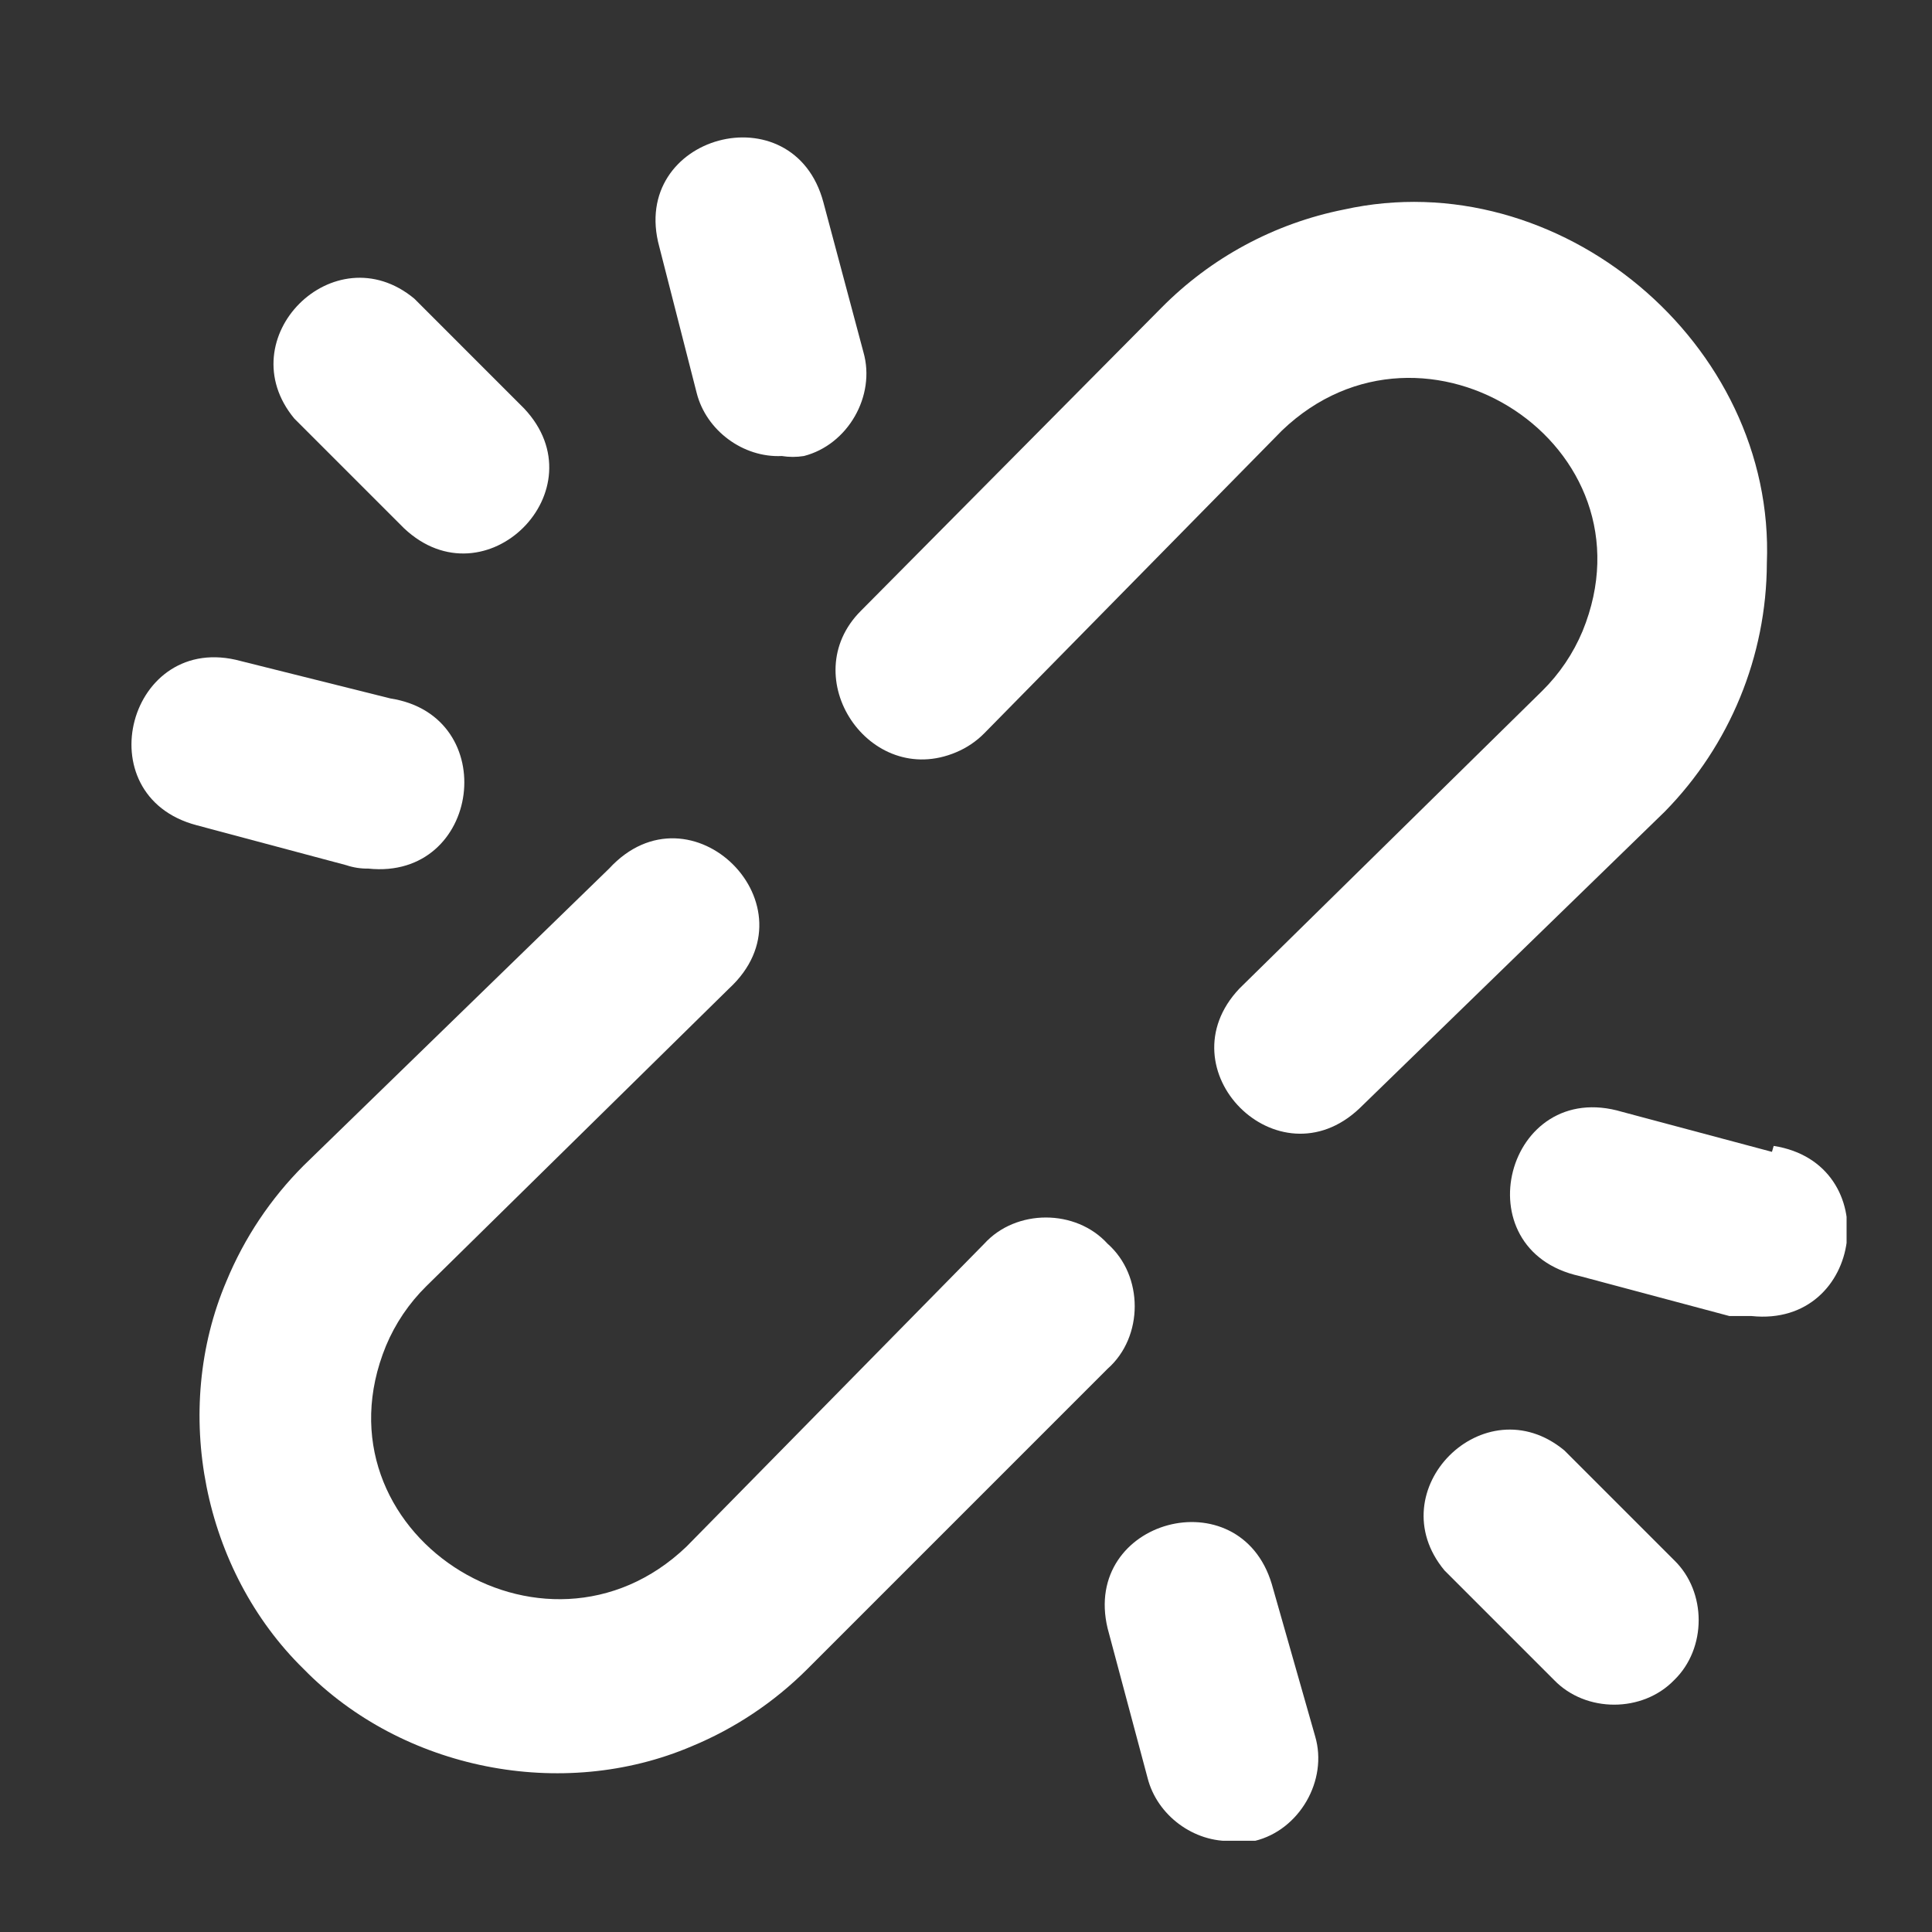
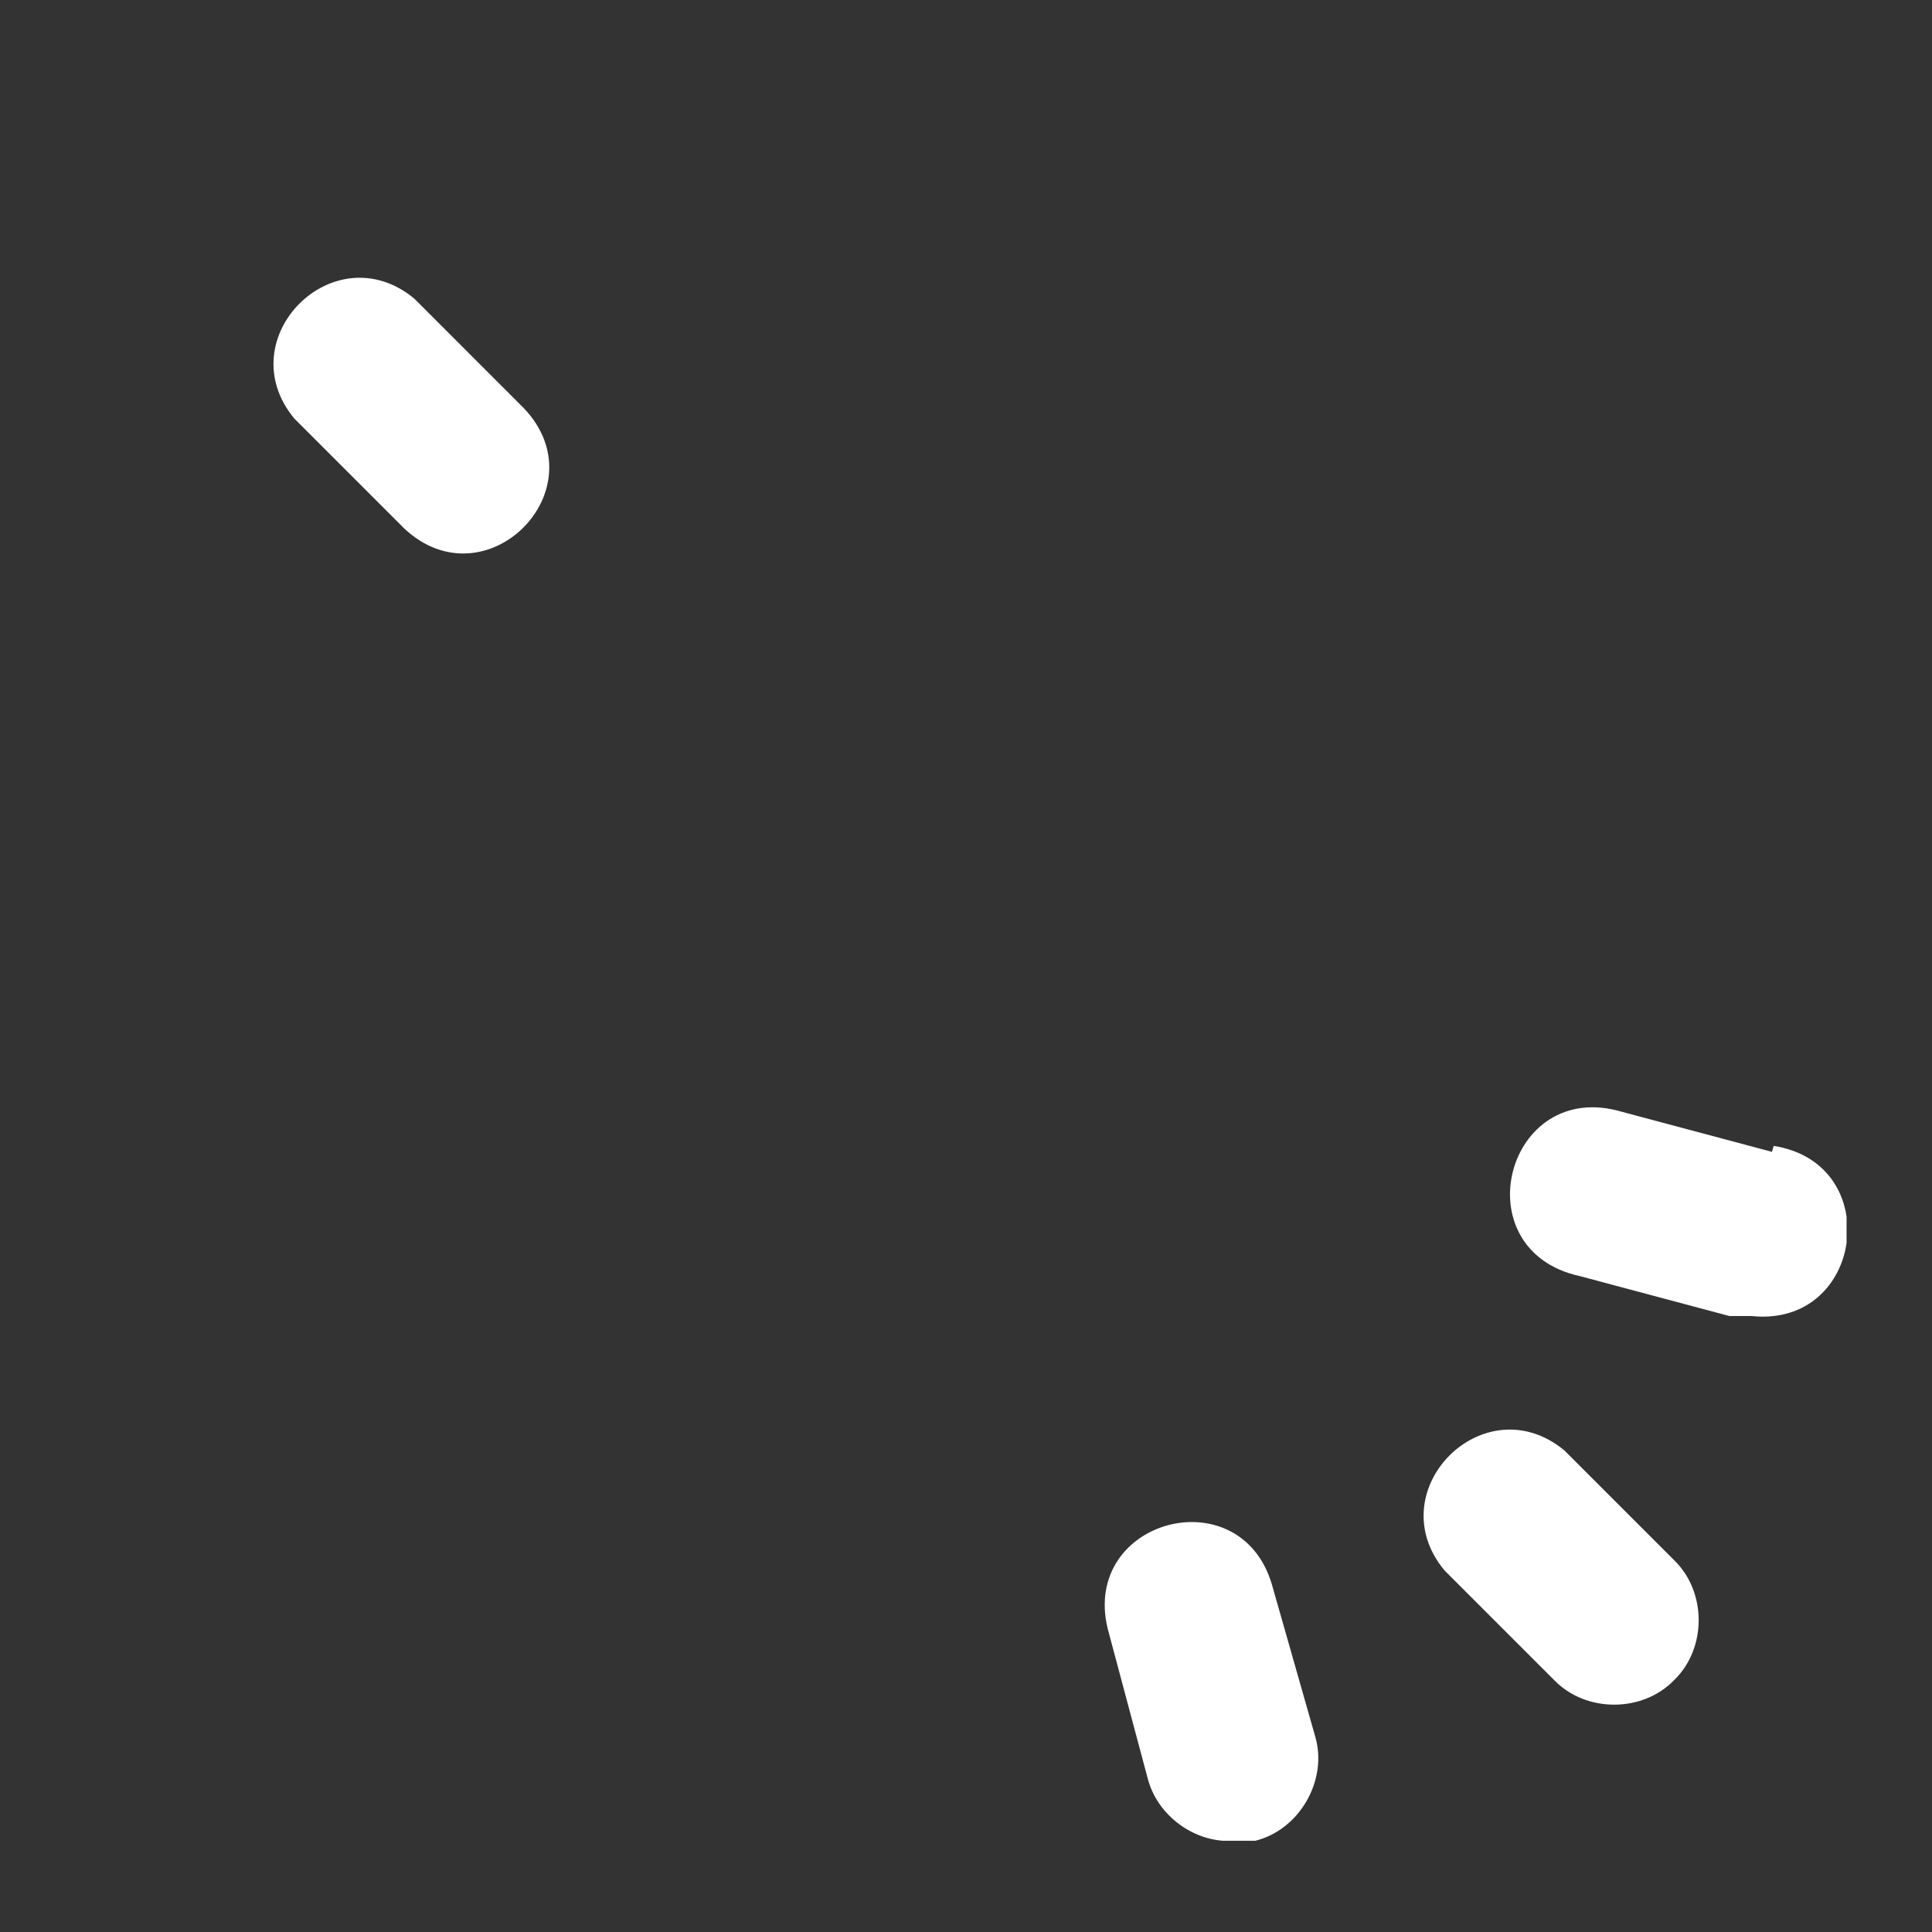
<svg xmlns="http://www.w3.org/2000/svg" width="512" zoomAndPan="magnify" viewBox="0 0 384 384" height="512" preserveAspectRatio="xMidYMid meet" version="1.0">
  <rect x="0" y="0" width="384" height="384" fill="#333333" stroke="none" />
  <defs>
    <clipPath id="6f052ff8e6">
      <path d="M 300 220 L 367.023 220 L 367.023 261.957 L 300 261.957 Z M 300 220 " clip-rule="nonzero" />
    </clipPath>
    <clipPath id="eeba769e38">
      <path d="M 219.023 302.262 L 262.207 302.262 L 262.207 365.867 L 219.023 365.867 Z M 219.023 302.262 " clip-rule="nonzero" />
    </clipPath>
  </defs>
-   <path fill="#ffffff" d="M 73.215 172.641 C 95.59 174.969 99.824 142.281 77.609 138.824 L 47.855 131.387 C 25.613 125.293 16.793 158.121 39.062 164.016 L 68.82 171.961 C 70.238 172.438 71.723 172.664 73.215 172.641 " fill-opacity="1" fill-rule="nonzero" />
-   <path fill="#ffffff" d="M 138.477 78.125 C 140.367 85.57 147.715 91.008 155.387 90.637 C 156.84 90.871 158.324 90.871 159.781 90.637 C 168.516 88.402 174.094 78.676 171.617 70.008 C 171.617 70.008 163.668 40.254 163.668 40.254 C 157.762 17.961 124.949 26.824 131.039 49.043 L 138.477 78.125 " fill-opacity="1" fill-rule="nonzero" />
-   <path fill="#ffffff" d="M 220.141 247.203 C 213.82 240.25 201.945 240.25 195.625 247.203 L 136.449 307.395 C 108.078 334.555 61.602 304.387 76.711 267.508 C 78.566 263.062 81.289 259.039 84.715 255.656 L 144.902 196.477 C 162.566 180.199 137.324 154.984 121.062 172.641 L 60.363 231.648 C 53.793 238.219 48.578 246.02 45.023 254.609 C 34.02 280.395 40.332 312.133 60.363 331.742 C 79.973 351.773 111.715 358.09 137.496 347.082 C 146.082 343.527 153.887 338.312 160.461 331.742 L 220.141 272.055 C 227.332 265.723 227.332 253.535 220.141 247.203 " fill-opacity="1" fill-rule="nonzero" />
  <path fill="#ffffff" d="M 80.316 105.008 C 96.488 120.242 119.41 97.324 104.156 81.168 C 104.156 81.168 82.344 59.355 82.344 59.355 C 66.418 46.156 45.312 67.285 58.504 83.199 L 80.316 105.008 " fill-opacity="1" fill-rule="nonzero" />
  <g clip-path="url(#6f052ff8e6)">
    <path fill="#ffffff" d="M 352.531 227.758 L 352.191 228.941 L 322.434 220.996 C 299.328 214.086 290.441 248.457 313.98 253.629 L 343.738 261.574 L 348.137 261.574 C 370.508 263.902 374.742 231.219 352.531 227.758 " fill-opacity="1" fill-rule="nonzero" />
  </g>
  <g clip-path="url(#eeba769e38)">
    <path fill="#ffffff" d="M 252.773 314.832 C 246.375 293.566 214.988 302.023 220.141 323.625 C 220.141 323.625 228.09 353.383 228.09 353.383 C 229.977 360.832 237.324 366.266 244.996 365.895 C 246.457 366.059 247.934 366.059 249.395 365.895 C 258.266 363.754 263.98 353.852 261.395 345.098 L 252.773 314.832 " fill-opacity="1" fill-rule="nonzero" />
  </g>
  <path fill="#ffffff" d="M 332.746 310.098 L 310.938 288.289 C 295.008 275.09 273.906 296.211 287.098 312.129 L 308.91 333.941 C 315.199 340.441 326.457 340.441 332.746 333.938 C 339.25 327.648 339.25 316.391 332.746 310.098 " fill-opacity="1" fill-rule="nonzero" />
-   <path fill="#ffffff" d="M 351.176 111.941 C 352.918 68.227 309.84 32.18 267.113 41.648 C 253.324 44.391 240.672 51.207 230.797 61.219 L 171.109 121.406 C 157.926 134.582 172.84 156.789 190.035 149.52 C 192.129 148.645 194.027 147.367 195.625 145.754 L 254.805 85.566 C 283.156 58.41 329.656 88.559 314.543 125.453 C 312.684 129.891 309.965 133.922 306.543 137.301 L 246.348 196.477 C 231.102 212.59 254.016 235.602 270.191 220.316 C 270.188 220.316 330.891 161.312 330.891 161.312 C 343.828 148.129 351.109 130.414 351.176 111.941 " fill-opacity="1" fill-rule="nonzero" />
</svg>